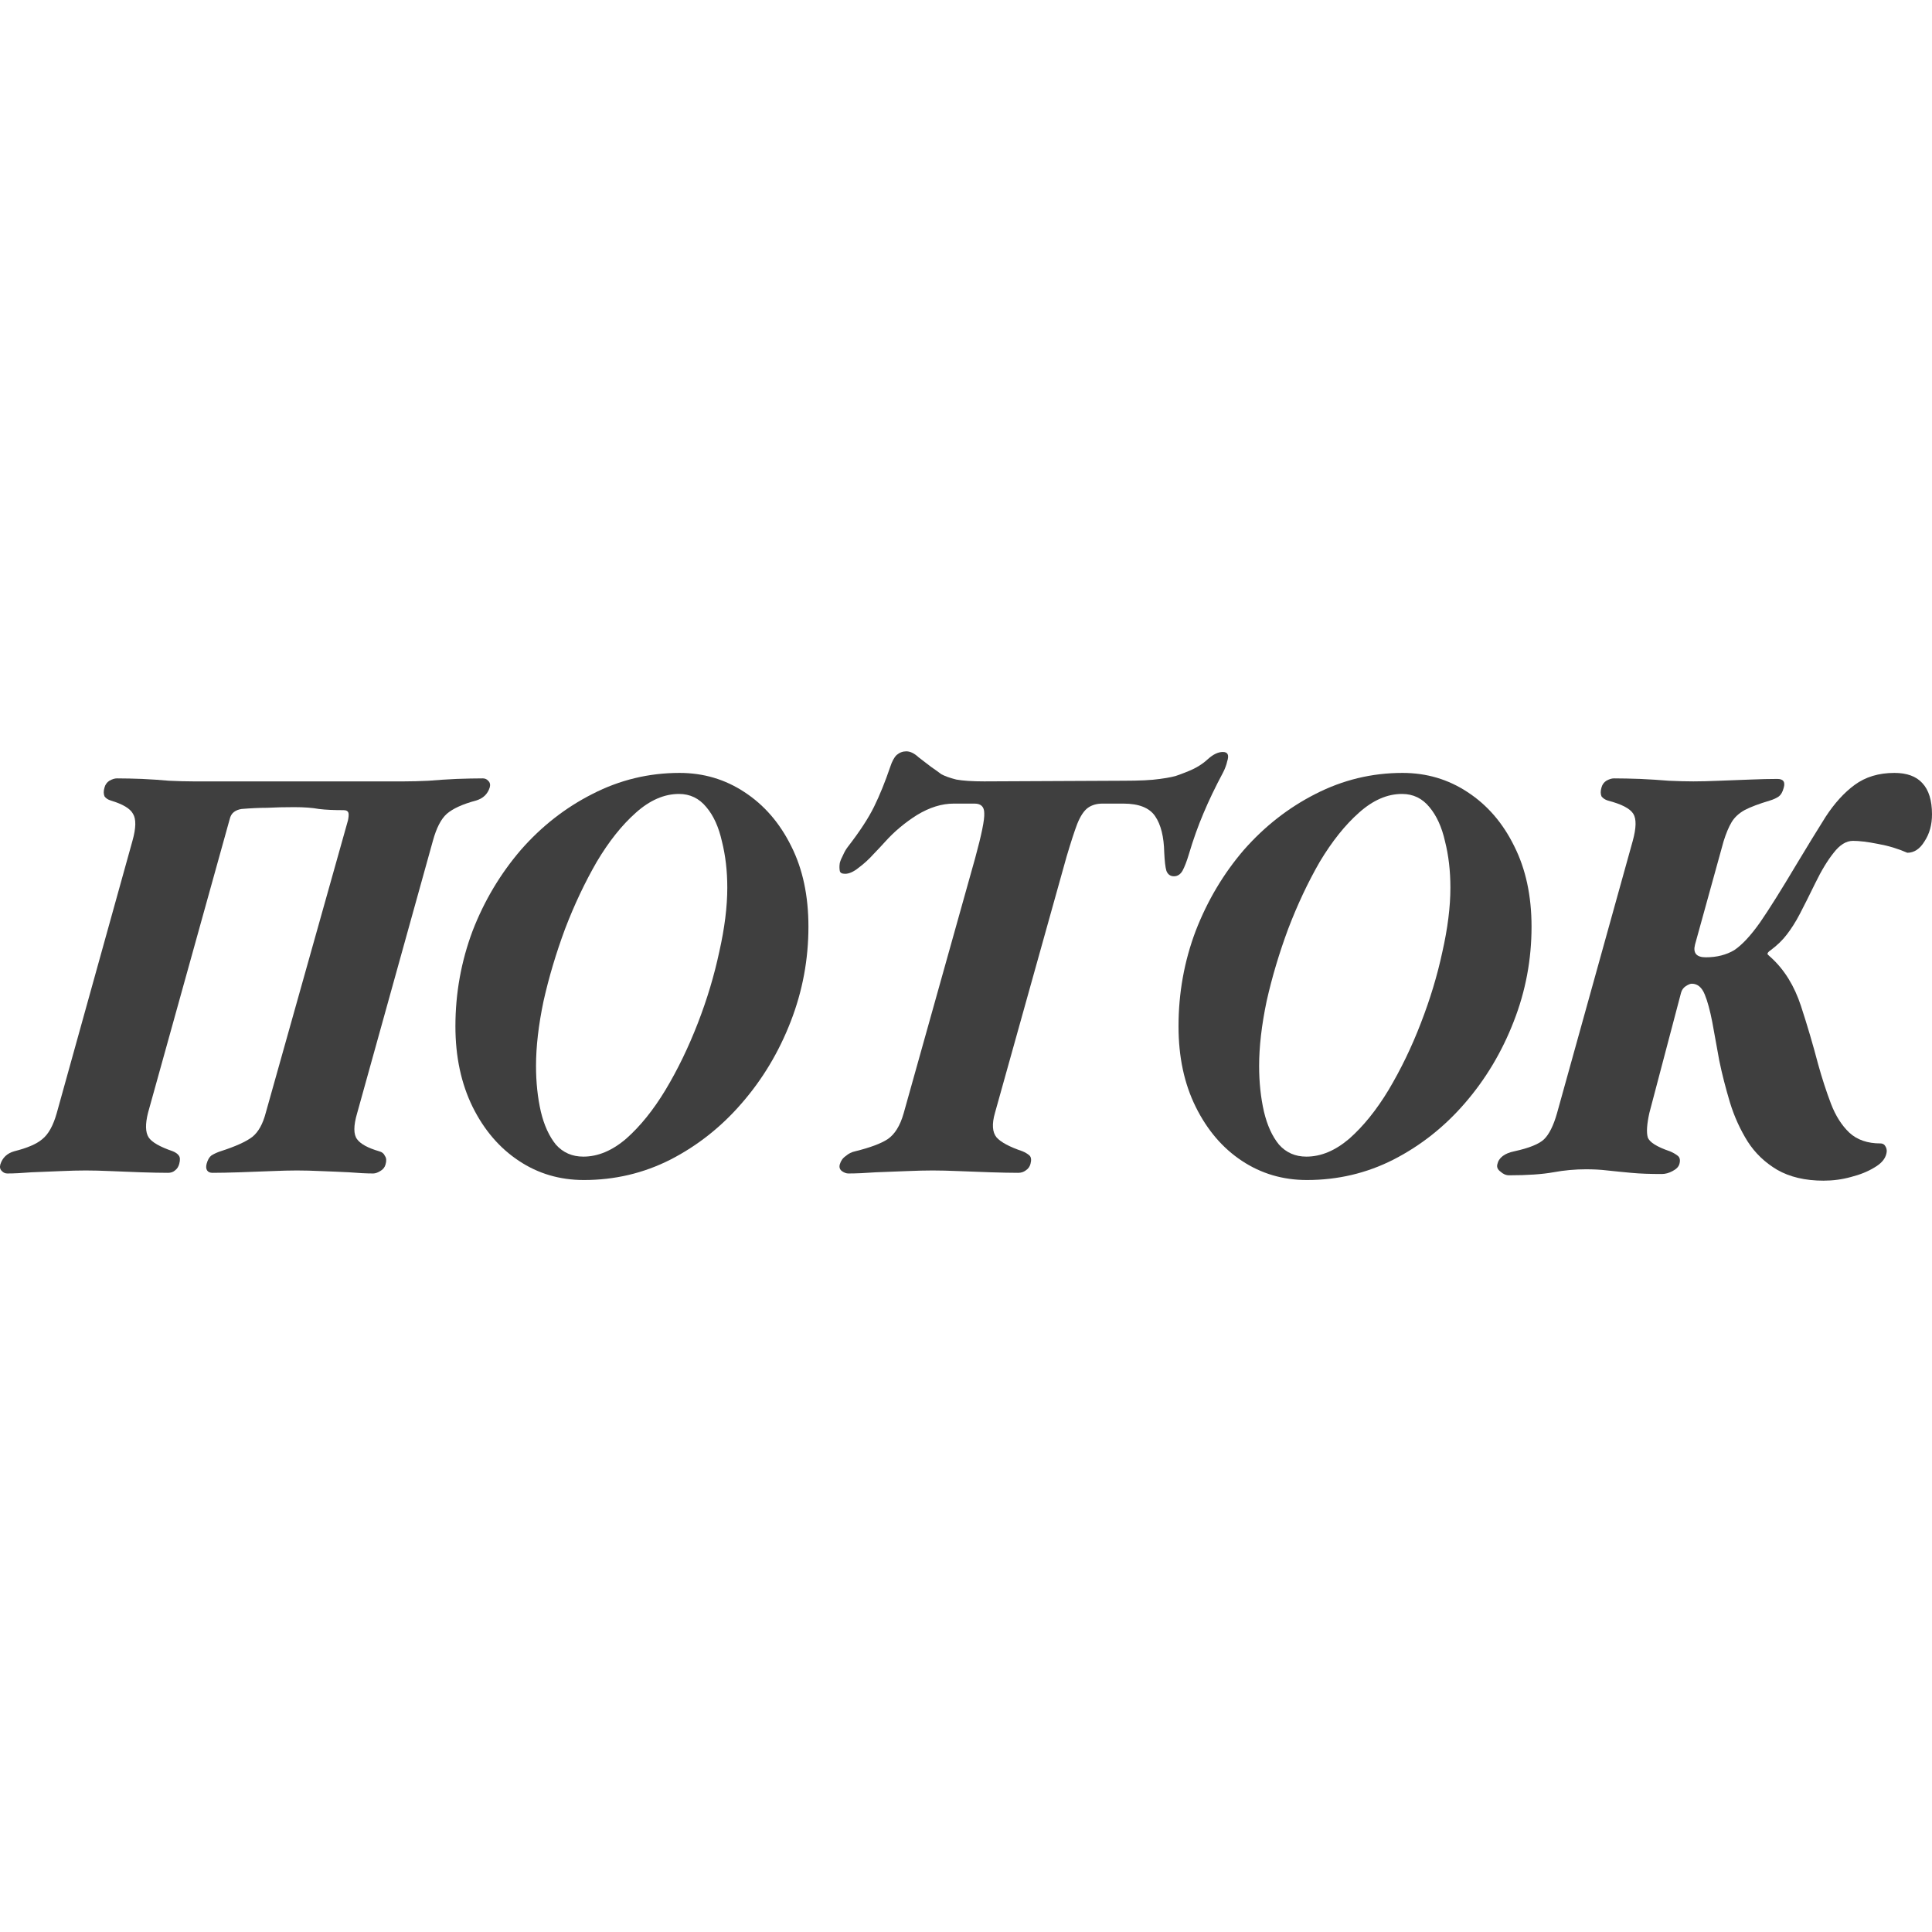
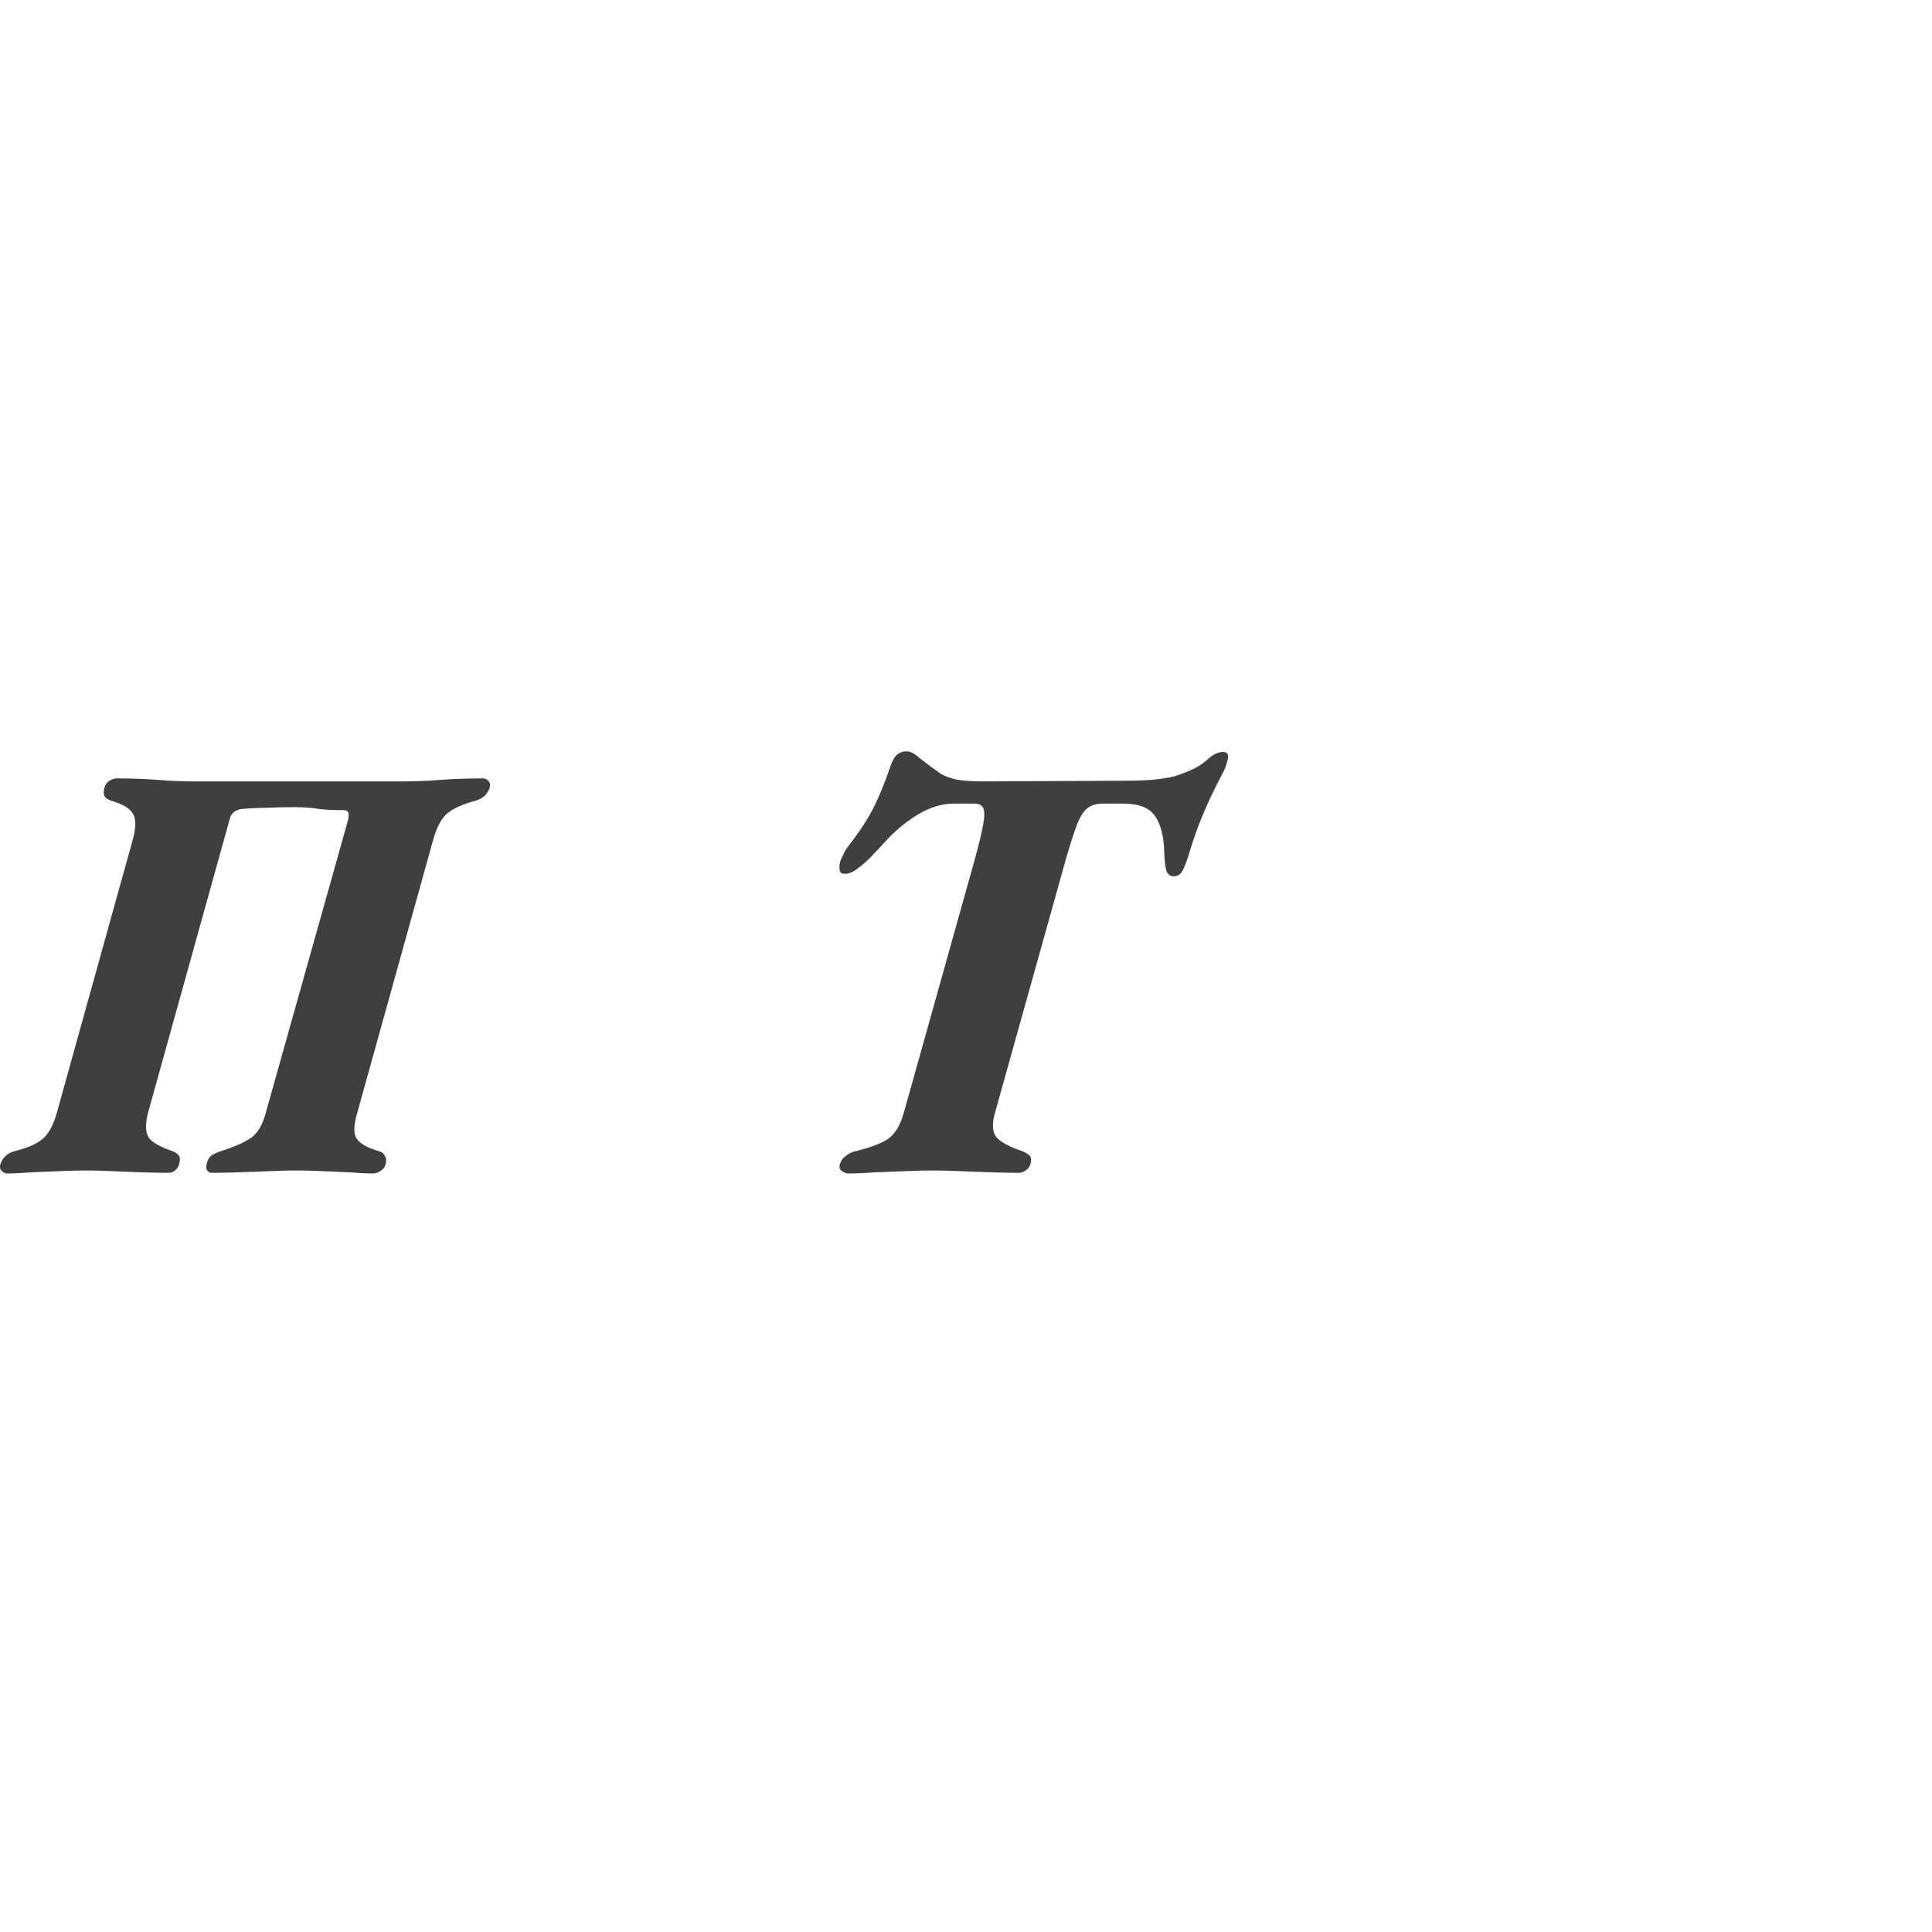
<svg xmlns="http://www.w3.org/2000/svg" width="18" height="18" viewBox="0 0 18 18" fill="none">
  <path d="M0.068 10.933C0.048 10.933 0.031 10.925 0.018 10.911C0.001 10.896 -0.004 10.875 0.003 10.849C0.023 10.786 0.066 10.745 0.133 10.726C0.253 10.696 0.34 10.659 0.393 10.614C0.45 10.569 0.495 10.489 0.528 10.373L1.234 7.834C1.268 7.714 1.269 7.63 1.239 7.582C1.213 7.533 1.144 7.492 1.034 7.459C1.007 7.451 0.987 7.438 0.974 7.42C0.964 7.397 0.964 7.369 0.974 7.336C0.981 7.31 0.996 7.289 1.019 7.274C1.046 7.259 1.069 7.252 1.089 7.252C1.163 7.252 1.241 7.254 1.324 7.257C1.411 7.261 1.495 7.267 1.575 7.274C1.658 7.278 1.733 7.28 1.8 7.28C1.984 7.28 2.15 7.28 2.301 7.28C2.451 7.28 2.618 7.28 2.801 7.28C2.935 7.28 3.085 7.28 3.252 7.28C3.422 7.28 3.594 7.28 3.767 7.28C3.834 7.28 3.909 7.278 3.993 7.274C4.079 7.267 4.166 7.261 4.253 7.257C4.343 7.254 4.425 7.252 4.498 7.252C4.518 7.252 4.535 7.259 4.548 7.274C4.565 7.289 4.57 7.31 4.563 7.336C4.543 7.399 4.5 7.44 4.433 7.459C4.31 7.492 4.22 7.533 4.163 7.582C4.109 7.63 4.066 7.714 4.033 7.834L3.327 10.373C3.293 10.489 3.293 10.569 3.327 10.614C3.36 10.659 3.429 10.696 3.532 10.726C3.559 10.733 3.577 10.748 3.587 10.771C3.6 10.789 3.602 10.815 3.592 10.849C3.585 10.875 3.569 10.896 3.542 10.911C3.519 10.925 3.497 10.933 3.477 10.933C3.414 10.933 3.339 10.929 3.252 10.922C3.168 10.918 3.083 10.914 2.996 10.911C2.91 10.907 2.833 10.905 2.766 10.905C2.703 10.905 2.623 10.907 2.526 10.911C2.429 10.914 2.331 10.918 2.231 10.922C2.134 10.925 2.05 10.927 1.98 10.927C1.957 10.927 1.94 10.92 1.93 10.905C1.92 10.89 1.918 10.87 1.925 10.843C1.935 10.806 1.95 10.78 1.97 10.765C1.994 10.75 2.022 10.737 2.055 10.726C2.195 10.681 2.294 10.636 2.351 10.592C2.407 10.547 2.449 10.472 2.476 10.368L3.242 7.643C3.248 7.614 3.25 7.591 3.247 7.576C3.243 7.558 3.228 7.548 3.202 7.548C3.112 7.548 3.035 7.545 2.971 7.537C2.911 7.526 2.835 7.52 2.741 7.52C2.648 7.52 2.564 7.522 2.491 7.526C2.417 7.526 2.337 7.53 2.251 7.537C2.224 7.541 2.2 7.55 2.18 7.565C2.16 7.58 2.147 7.602 2.14 7.632L1.379 10.368C1.353 10.472 1.354 10.549 1.385 10.597C1.415 10.642 1.49 10.685 1.61 10.726C1.636 10.737 1.655 10.75 1.665 10.765C1.678 10.78 1.68 10.806 1.67 10.843C1.663 10.87 1.65 10.89 1.63 10.905C1.613 10.92 1.591 10.927 1.565 10.927C1.495 10.927 1.411 10.925 1.314 10.922C1.221 10.918 1.128 10.914 1.034 10.911C0.944 10.907 0.866 10.905 0.799 10.905C0.732 10.905 0.654 10.907 0.564 10.911C0.473 10.914 0.383 10.918 0.293 10.922C0.206 10.929 0.131 10.933 0.068 10.933Z" fill="#3F3F3F" />
-   <path d="M5.44 10.994C5.216 10.994 5.014 10.935 4.834 10.815C4.654 10.696 4.51 10.528 4.403 10.312C4.297 10.096 4.243 9.846 4.243 9.562C4.243 9.253 4.297 8.956 4.403 8.673C4.513 8.389 4.664 8.138 4.854 7.917C5.047 7.697 5.269 7.524 5.52 7.397C5.773 7.267 6.044 7.201 6.331 7.201C6.554 7.201 6.756 7.261 6.936 7.38C7.12 7.5 7.265 7.668 7.372 7.884C7.479 8.097 7.532 8.346 7.532 8.634C7.532 8.939 7.477 9.234 7.367 9.517C7.257 9.801 7.105 10.055 6.911 10.278C6.721 10.498 6.499 10.674 6.246 10.804C5.995 10.931 5.727 10.994 5.44 10.994ZM5.435 10.776C5.571 10.776 5.705 10.72 5.835 10.608C5.965 10.493 6.087 10.342 6.2 10.155C6.314 9.965 6.414 9.758 6.501 9.534C6.588 9.31 6.654 9.089 6.701 8.869C6.751 8.648 6.776 8.449 6.776 8.27C6.776 8.113 6.759 7.97 6.726 7.839C6.696 7.705 6.648 7.599 6.581 7.52C6.514 7.438 6.429 7.397 6.326 7.397C6.189 7.397 6.055 7.455 5.925 7.571C5.795 7.686 5.673 7.839 5.56 8.029C5.45 8.22 5.351 8.428 5.264 8.656C5.181 8.88 5.114 9.104 5.064 9.327C5.017 9.551 4.994 9.752 4.994 9.931C4.994 10.084 5.009 10.226 5.039 10.357C5.069 10.483 5.116 10.586 5.179 10.664C5.246 10.739 5.331 10.776 5.435 10.776Z" fill="#3F3F3F" />
  <path d="M7.904 10.933C7.884 10.933 7.864 10.925 7.844 10.911C7.824 10.896 7.817 10.875 7.824 10.849C7.834 10.815 7.852 10.789 7.879 10.771C7.905 10.748 7.935 10.733 7.969 10.726C8.106 10.692 8.206 10.655 8.269 10.614C8.336 10.569 8.386 10.489 8.419 10.373L9.085 7.996C9.145 7.776 9.174 7.636 9.17 7.576C9.17 7.517 9.14 7.487 9.08 7.487H8.885C8.775 7.487 8.661 7.522 8.544 7.593C8.431 7.664 8.331 7.748 8.244 7.845C8.221 7.871 8.186 7.908 8.139 7.957C8.096 8.005 8.049 8.048 7.999 8.085C7.952 8.123 7.91 8.141 7.874 8.141C7.844 8.141 7.827 8.132 7.824 8.113C7.82 8.091 7.82 8.067 7.824 8.041C7.83 8.018 7.84 7.994 7.854 7.968C7.867 7.938 7.882 7.912 7.899 7.89C8.009 7.748 8.091 7.623 8.144 7.515C8.197 7.407 8.247 7.283 8.294 7.145C8.311 7.093 8.331 7.056 8.354 7.034C8.381 7.011 8.411 7 8.444 7C8.481 7 8.519 7.019 8.559 7.056C8.603 7.09 8.641 7.119 8.675 7.145C8.708 7.168 8.74 7.19 8.77 7.213C8.803 7.231 8.85 7.248 8.91 7.263C8.97 7.274 9.057 7.28 9.17 7.28L10.467 7.274C10.614 7.274 10.727 7.269 10.807 7.257C10.891 7.246 10.951 7.233 10.987 7.218C11.027 7.203 11.056 7.192 11.072 7.185C11.146 7.155 11.206 7.117 11.253 7.073C11.303 7.028 11.349 7.006 11.393 7.006C11.44 7.006 11.453 7.035 11.433 7.095C11.43 7.11 11.425 7.127 11.418 7.145C11.411 7.164 11.403 7.183 11.393 7.201C11.323 7.332 11.263 7.457 11.213 7.576C11.162 7.696 11.117 7.822 11.077 7.957C11.057 8.024 11.037 8.076 11.017 8.113C10.997 8.147 10.971 8.164 10.937 8.164C10.904 8.164 10.88 8.147 10.867 8.113C10.857 8.08 10.851 8.024 10.847 7.945C10.844 7.796 10.816 7.683 10.762 7.604C10.709 7.526 10.61 7.487 10.467 7.487H10.271C10.218 7.487 10.173 7.5 10.136 7.526C10.1 7.552 10.066 7.602 10.036 7.677C10.009 7.748 9.976 7.85 9.936 7.985L9.27 10.368C9.24 10.472 9.245 10.549 9.285 10.597C9.325 10.642 9.405 10.685 9.526 10.726C9.552 10.737 9.574 10.75 9.591 10.765C9.607 10.78 9.611 10.806 9.601 10.843C9.594 10.87 9.579 10.89 9.556 10.905C9.536 10.92 9.512 10.927 9.486 10.927C9.415 10.927 9.33 10.925 9.23 10.922C9.13 10.918 9.032 10.914 8.935 10.911C8.838 10.907 8.756 10.905 8.69 10.905C8.623 10.905 8.541 10.907 8.444 10.911C8.351 10.914 8.256 10.918 8.159 10.922C8.062 10.929 7.977 10.933 7.904 10.933Z" fill="#3F3F3F" />
-   <path d="M12.176 10.994C11.953 10.994 11.751 10.935 11.57 10.815C11.39 10.696 11.247 10.528 11.14 10.312C11.033 10.096 10.98 9.846 10.98 9.562C10.98 9.253 11.033 8.956 11.14 8.673C11.25 8.389 11.4 8.138 11.59 7.917C11.784 7.697 12.006 7.524 12.256 7.397C12.51 7.267 12.78 7.201 13.067 7.201C13.291 7.201 13.493 7.261 13.673 7.38C13.857 7.5 14.002 7.668 14.108 7.884C14.215 8.097 14.269 8.346 14.269 8.634C14.269 8.939 14.214 9.234 14.103 9.517C13.993 9.801 13.841 10.055 13.648 10.278C13.458 10.498 13.236 10.674 12.982 10.804C12.732 10.931 12.463 10.994 12.176 10.994ZM12.171 10.776C12.308 10.776 12.441 10.72 12.572 10.608C12.702 10.493 12.824 10.342 12.937 10.155C13.05 9.965 13.151 9.758 13.237 9.534C13.324 9.31 13.391 9.089 13.438 8.869C13.488 8.648 13.513 8.449 13.513 8.27C13.513 8.113 13.496 7.97 13.463 7.839C13.433 7.705 13.384 7.599 13.318 7.52C13.251 7.438 13.166 7.397 13.062 7.397C12.925 7.397 12.792 7.455 12.662 7.571C12.532 7.686 12.41 7.839 12.296 8.029C12.186 8.22 12.088 8.428 12.001 8.656C11.918 8.88 11.851 9.104 11.801 9.327C11.754 9.551 11.731 9.752 11.731 9.931C11.731 10.084 11.746 10.226 11.776 10.357C11.806 10.483 11.852 10.586 11.916 10.664C11.983 10.739 12.068 10.776 12.171 10.776Z" fill="#3F3F3F" />
-   <path d="M16.989 11C16.819 11 16.675 10.966 16.558 10.899C16.445 10.832 16.353 10.745 16.283 10.636C16.213 10.524 16.158 10.403 16.118 10.273C16.078 10.139 16.044 10.008 16.018 9.881C15.994 9.751 15.973 9.631 15.953 9.523C15.932 9.415 15.909 9.329 15.883 9.266C15.856 9.199 15.816 9.165 15.762 9.165C15.749 9.165 15.731 9.172 15.707 9.187C15.684 9.202 15.669 9.223 15.662 9.249L15.367 10.368C15.344 10.472 15.338 10.549 15.352 10.597C15.368 10.642 15.437 10.685 15.557 10.726C15.584 10.737 15.607 10.75 15.627 10.765C15.65 10.78 15.657 10.806 15.647 10.843C15.64 10.87 15.619 10.892 15.582 10.911C15.549 10.929 15.515 10.938 15.482 10.938C15.375 10.938 15.28 10.935 15.197 10.927C15.117 10.92 15.043 10.912 14.976 10.905C14.91 10.897 14.843 10.894 14.776 10.894C14.676 10.894 14.574 10.903 14.471 10.922C14.371 10.94 14.234 10.95 14.06 10.95C14.03 10.95 14.004 10.938 13.98 10.916C13.954 10.897 13.944 10.875 13.95 10.849C13.963 10.786 14.017 10.745 14.11 10.726C14.247 10.696 14.339 10.659 14.386 10.614C14.432 10.569 14.473 10.489 14.506 10.373L15.212 7.834C15.245 7.714 15.247 7.63 15.217 7.582C15.187 7.533 15.108 7.492 14.981 7.459C14.955 7.451 14.935 7.438 14.921 7.42C14.911 7.397 14.911 7.369 14.921 7.336C14.928 7.31 14.943 7.289 14.966 7.274C14.993 7.259 15.016 7.252 15.037 7.252C15.11 7.252 15.192 7.254 15.282 7.257C15.372 7.261 15.46 7.267 15.547 7.274C15.634 7.278 15.711 7.28 15.777 7.28C15.844 7.28 15.924 7.278 16.018 7.274C16.114 7.27 16.211 7.267 16.308 7.263C16.405 7.259 16.488 7.257 16.558 7.257C16.615 7.257 16.635 7.285 16.618 7.341C16.608 7.379 16.593 7.405 16.573 7.42C16.553 7.434 16.525 7.448 16.488 7.459C16.388 7.489 16.31 7.518 16.253 7.548C16.2 7.578 16.16 7.615 16.133 7.66C16.106 7.705 16.081 7.765 16.058 7.839L15.792 8.801C15.772 8.88 15.806 8.919 15.893 8.919C15.996 8.919 16.084 8.896 16.158 8.852C16.231 8.803 16.311 8.717 16.398 8.594C16.485 8.468 16.598 8.287 16.738 8.052C16.839 7.884 16.929 7.737 17.009 7.61C17.092 7.483 17.182 7.384 17.279 7.313C17.379 7.239 17.503 7.201 17.65 7.201C17.766 7.201 17.853 7.233 17.91 7.296C17.97 7.36 18 7.457 18 7.587C18 7.684 17.977 7.768 17.93 7.839C17.887 7.91 17.833 7.945 17.77 7.945C17.686 7.908 17.595 7.88 17.494 7.862C17.398 7.843 17.321 7.834 17.264 7.834C17.201 7.834 17.141 7.871 17.084 7.945C17.027 8.016 16.97 8.11 16.914 8.225C16.857 8.341 16.809 8.438 16.768 8.516C16.729 8.591 16.688 8.654 16.648 8.706C16.608 8.759 16.558 8.807 16.498 8.852C16.475 8.867 16.465 8.88 16.468 8.891C16.475 8.898 16.485 8.908 16.498 8.919C16.625 9.034 16.718 9.186 16.779 9.372C16.839 9.555 16.892 9.736 16.939 9.915C16.975 10.045 17.015 10.168 17.059 10.284C17.102 10.396 17.159 10.485 17.229 10.552C17.302 10.62 17.399 10.653 17.519 10.653C17.543 10.653 17.559 10.664 17.57 10.687C17.579 10.705 17.581 10.726 17.575 10.748C17.564 10.797 17.528 10.84 17.464 10.877C17.404 10.914 17.331 10.944 17.244 10.966C17.161 10.989 17.076 11 16.989 11Z" fill="#3F3F3F" />
</svg>